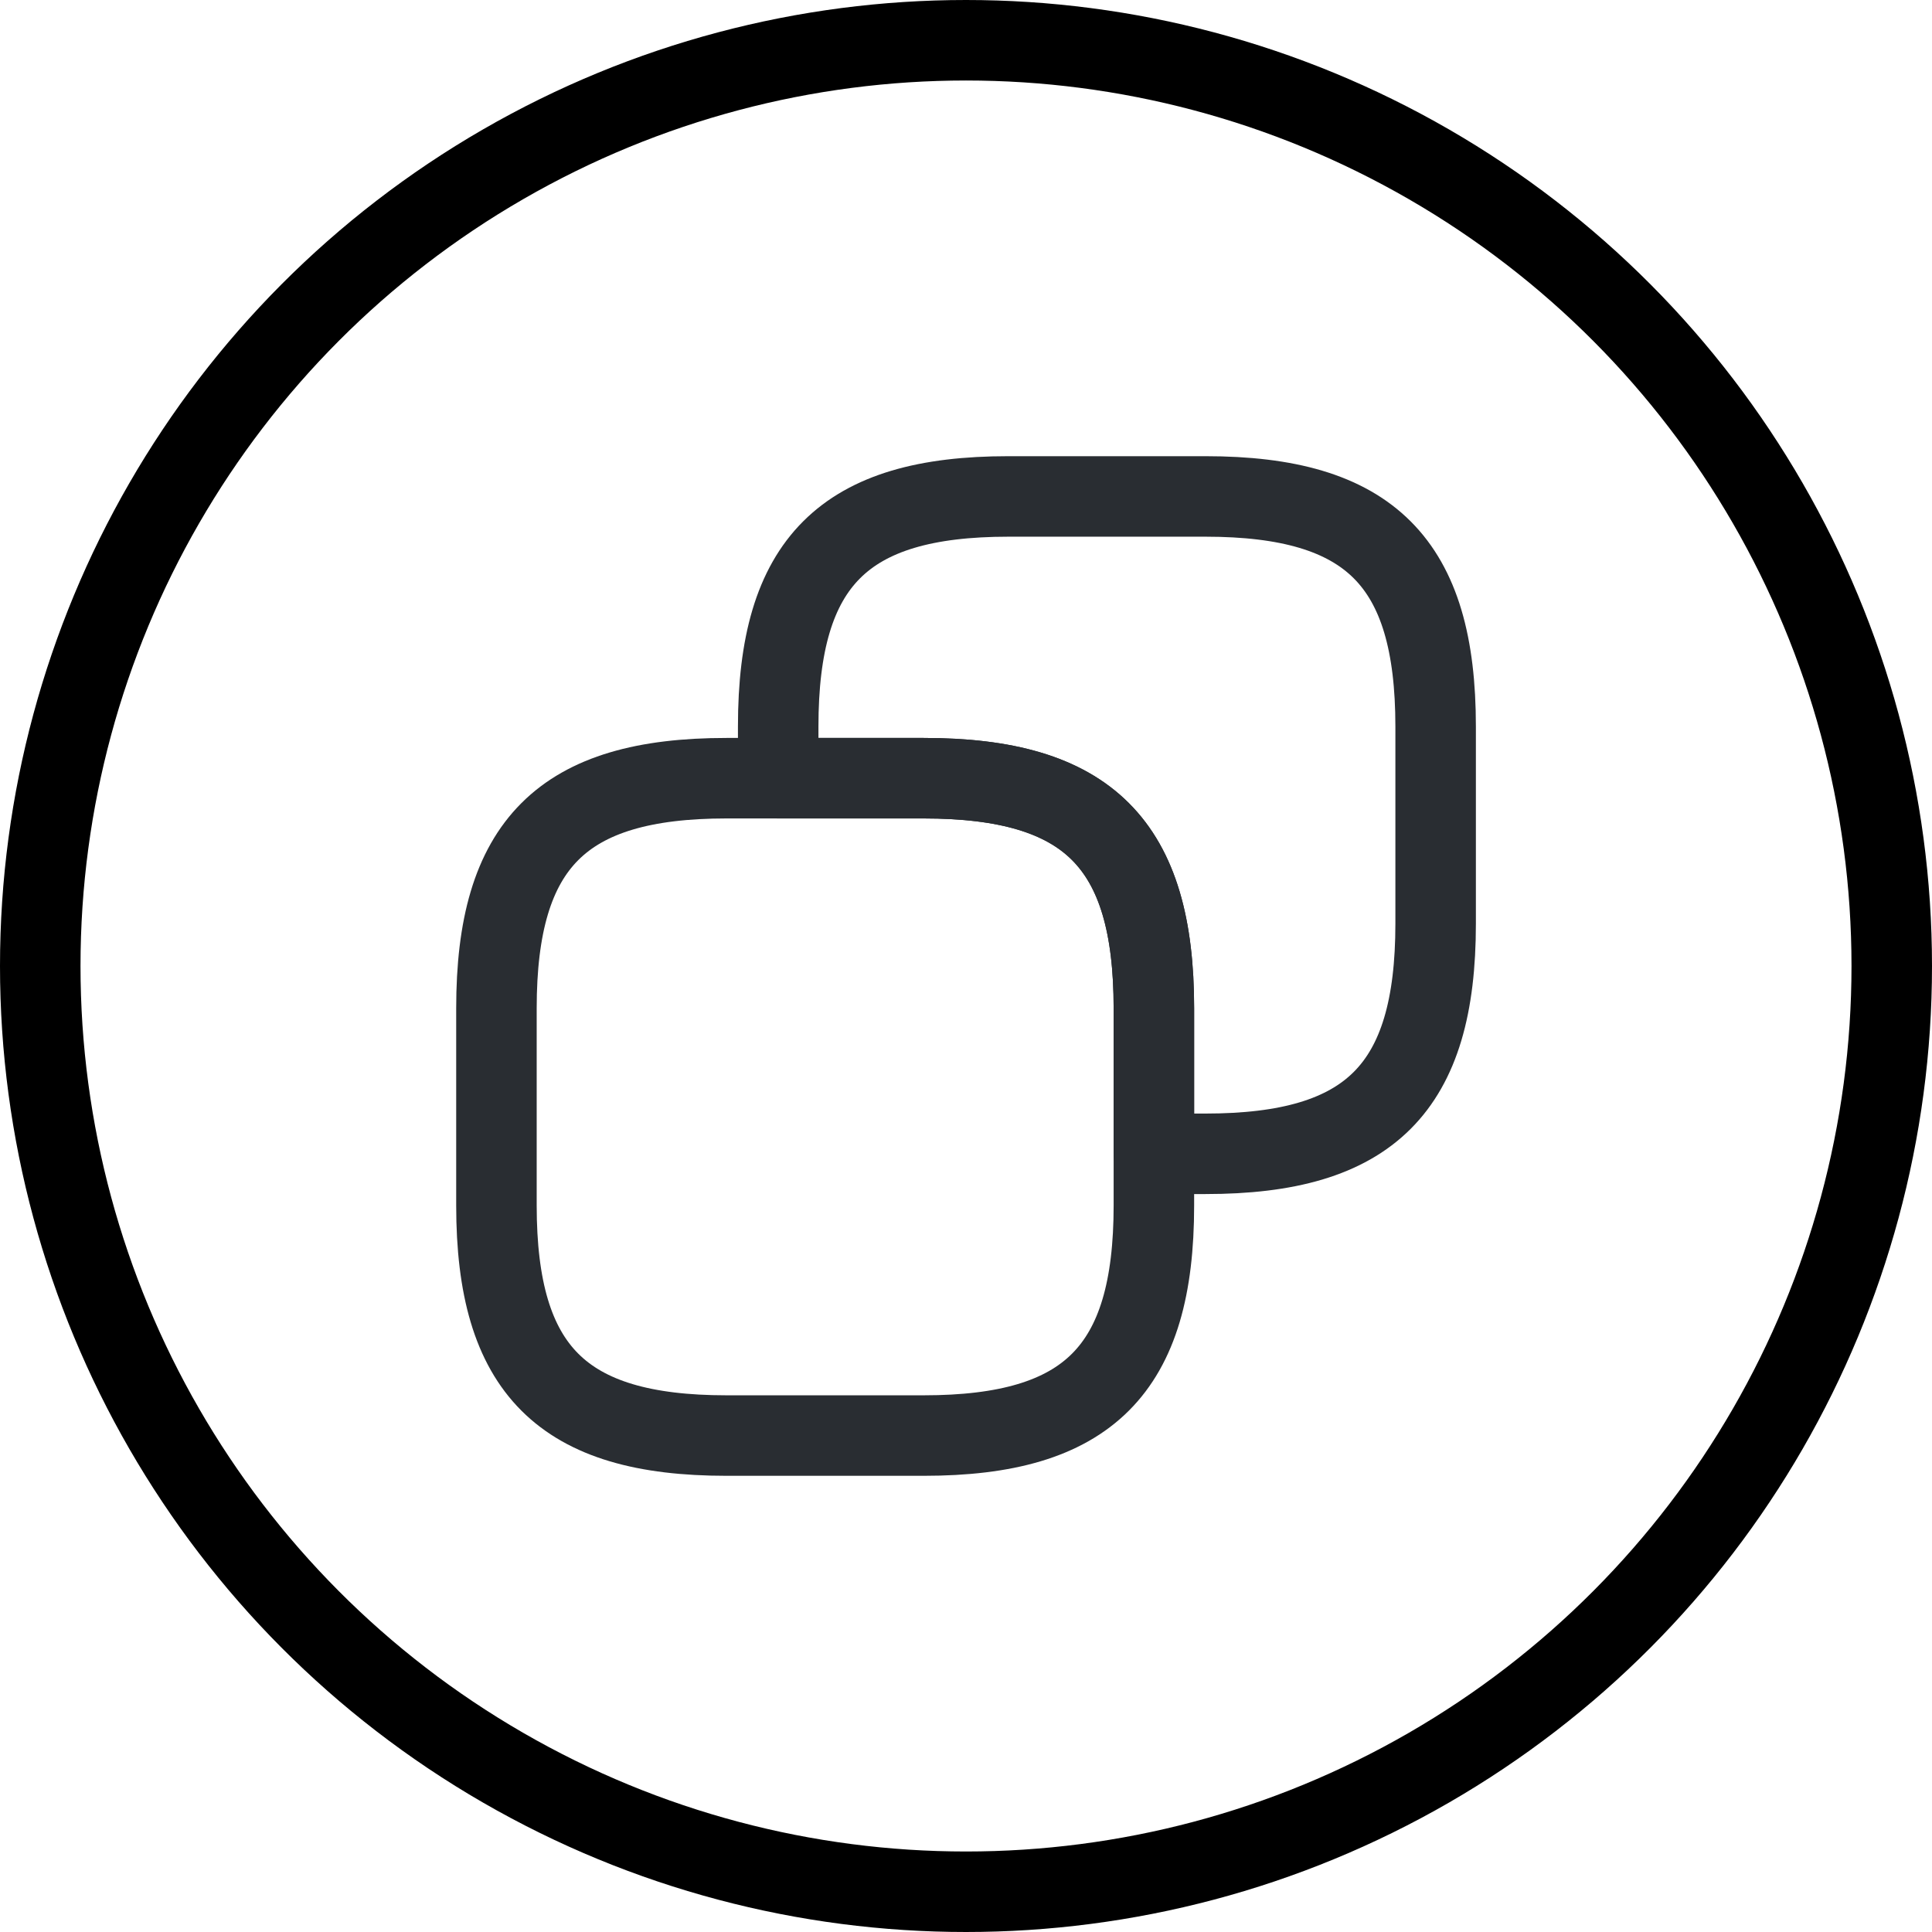
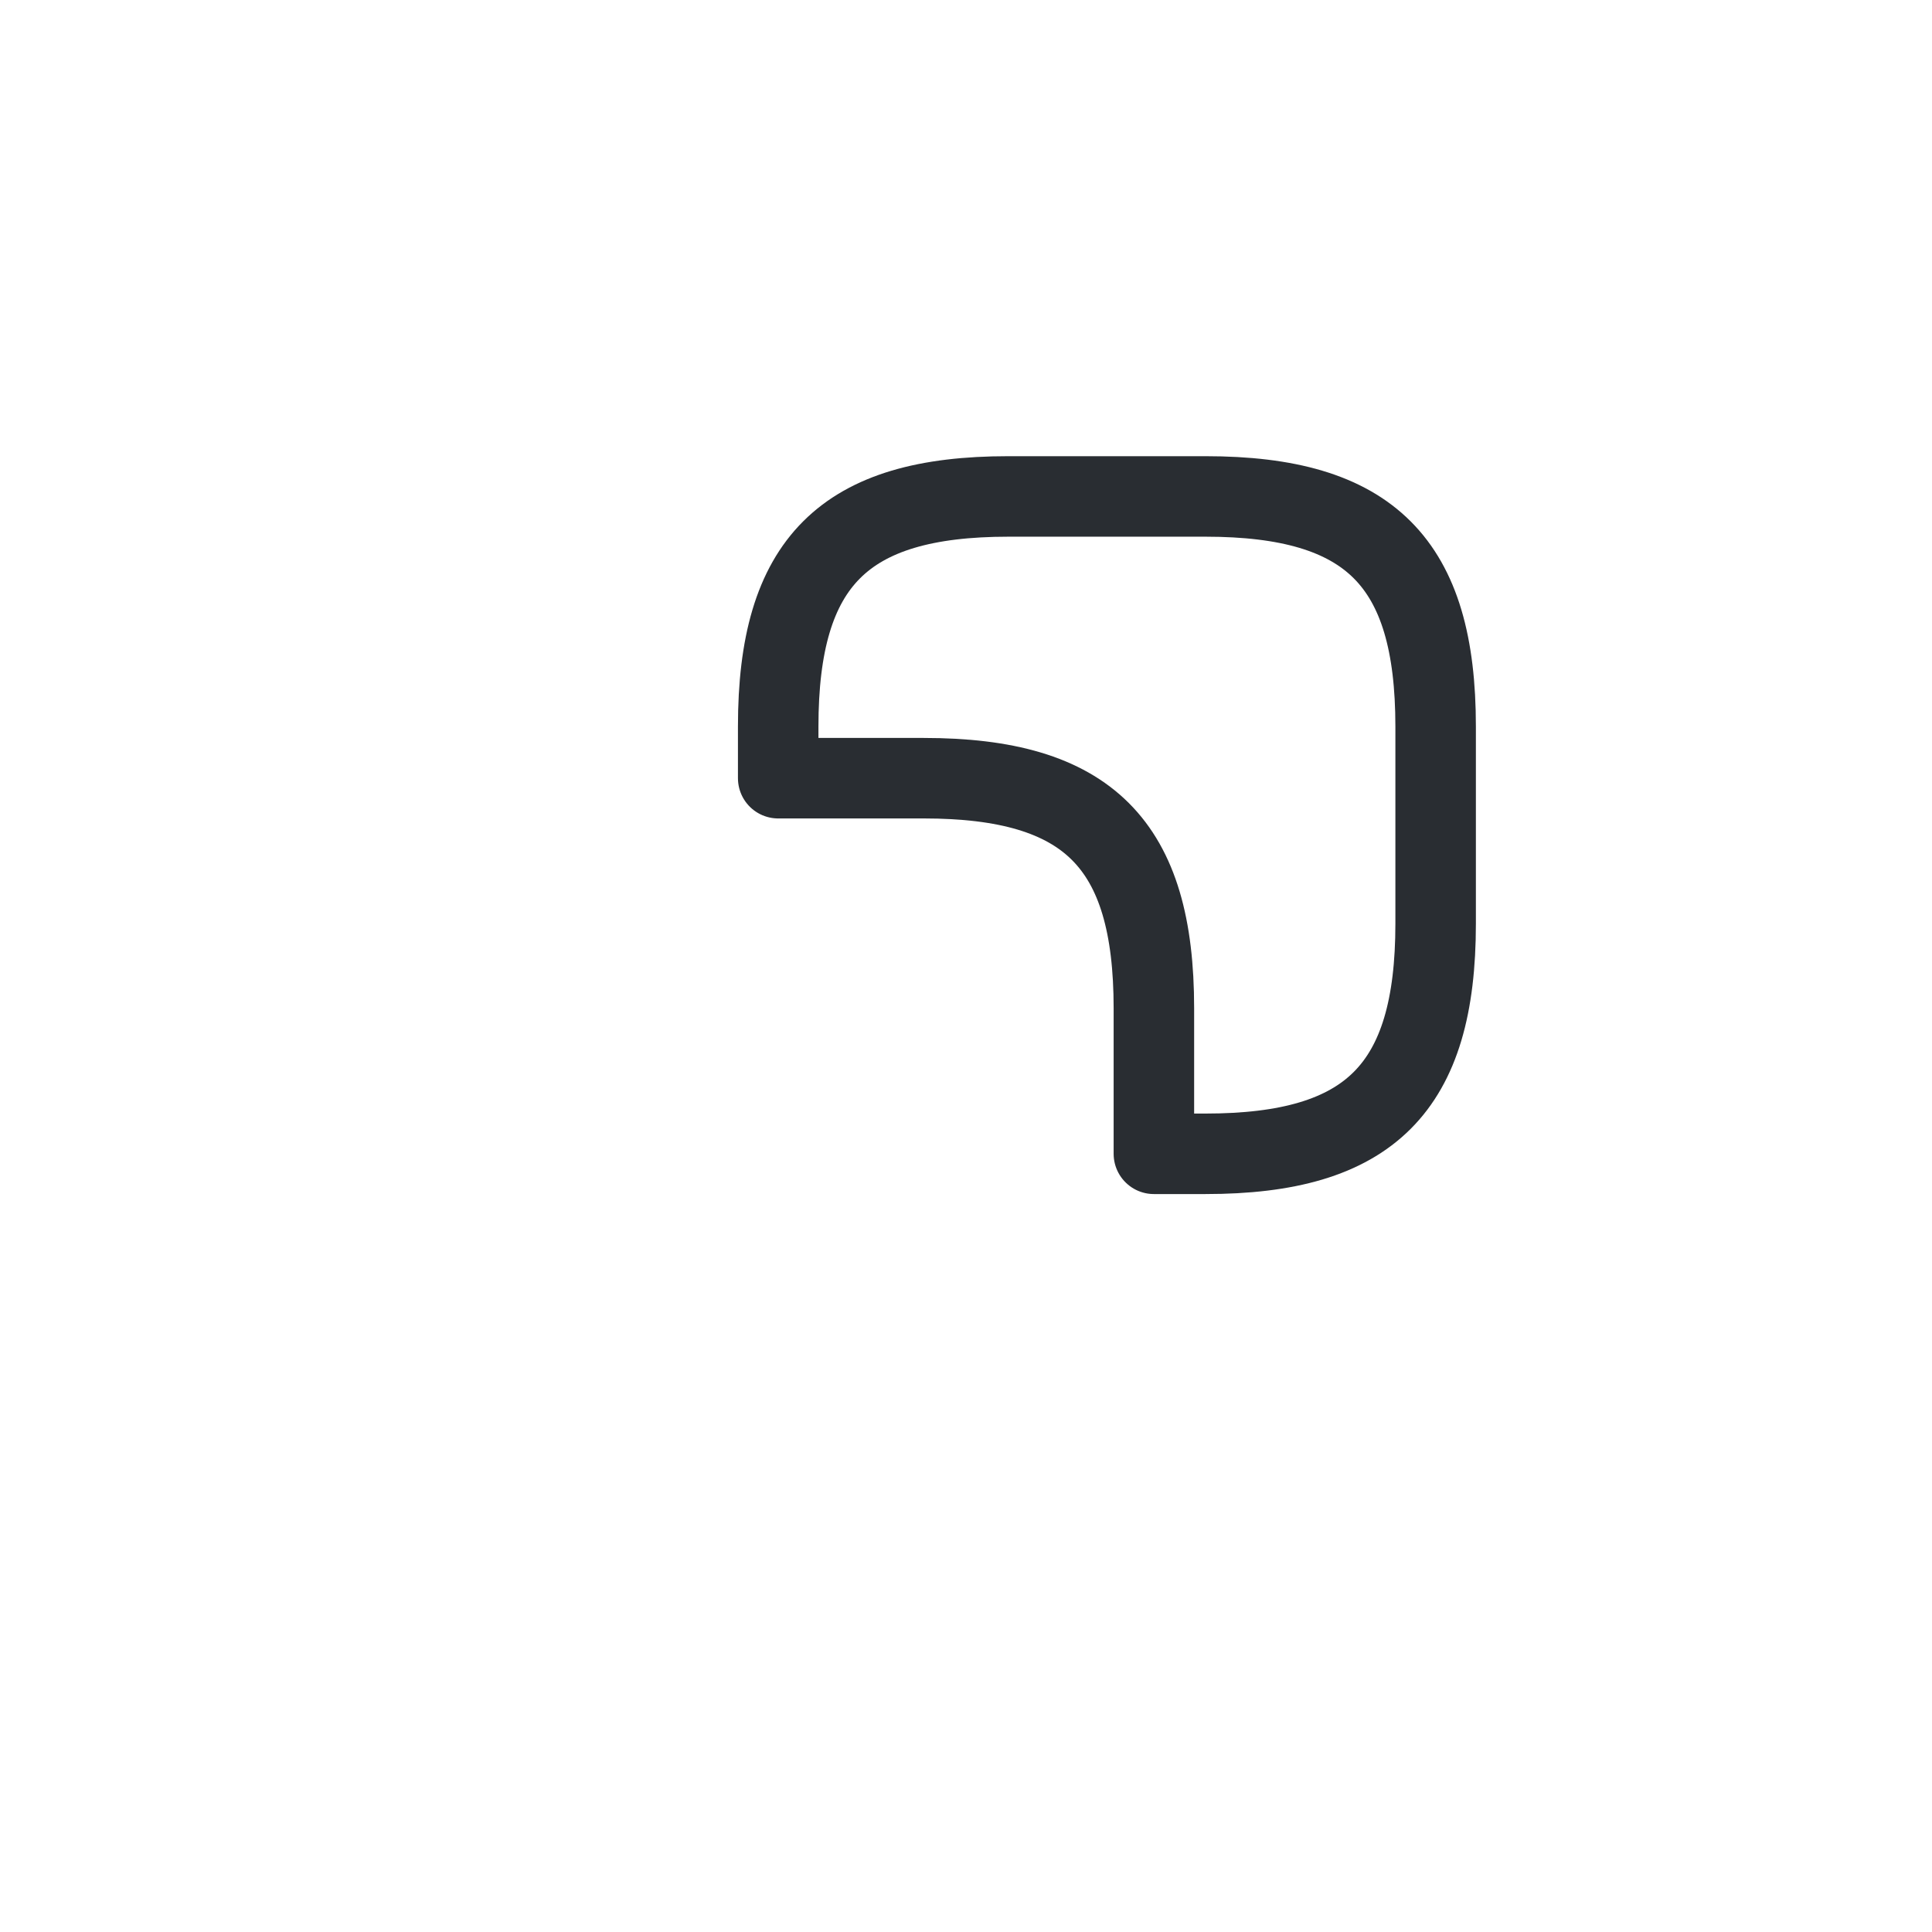
<svg xmlns="http://www.w3.org/2000/svg" width="24" height="24" viewBox="0 0 24 24" fill="none">
-   <path d="M14.334 12.525V14.975C14.334 17.017 13.517 17.833 11.475 17.833H9.025C6.984 17.833 6.167 17.017 6.167 14.975V12.525C6.167 10.483 6.984 9.667 9.025 9.667H11.475C13.517 9.667 14.334 10.483 14.334 12.525Z" stroke="#292D32" stroke-linecap="round" stroke-linejoin="round" />
  <path d="M17.834 9.025V11.475C17.834 13.517 17.017 14.333 14.975 14.333H14.334V12.525C14.334 10.483 13.517 9.667 11.475 9.667H9.667V9.025C9.667 6.983 10.484 6.167 12.525 6.167H14.975C17.017 6.167 17.834 6.983 17.834 9.025Z" stroke="#292D32" stroke-linecap="round" stroke-linejoin="round" />
-   <circle cx="12" cy="12" r="11.5" stroke="black" />
</svg>